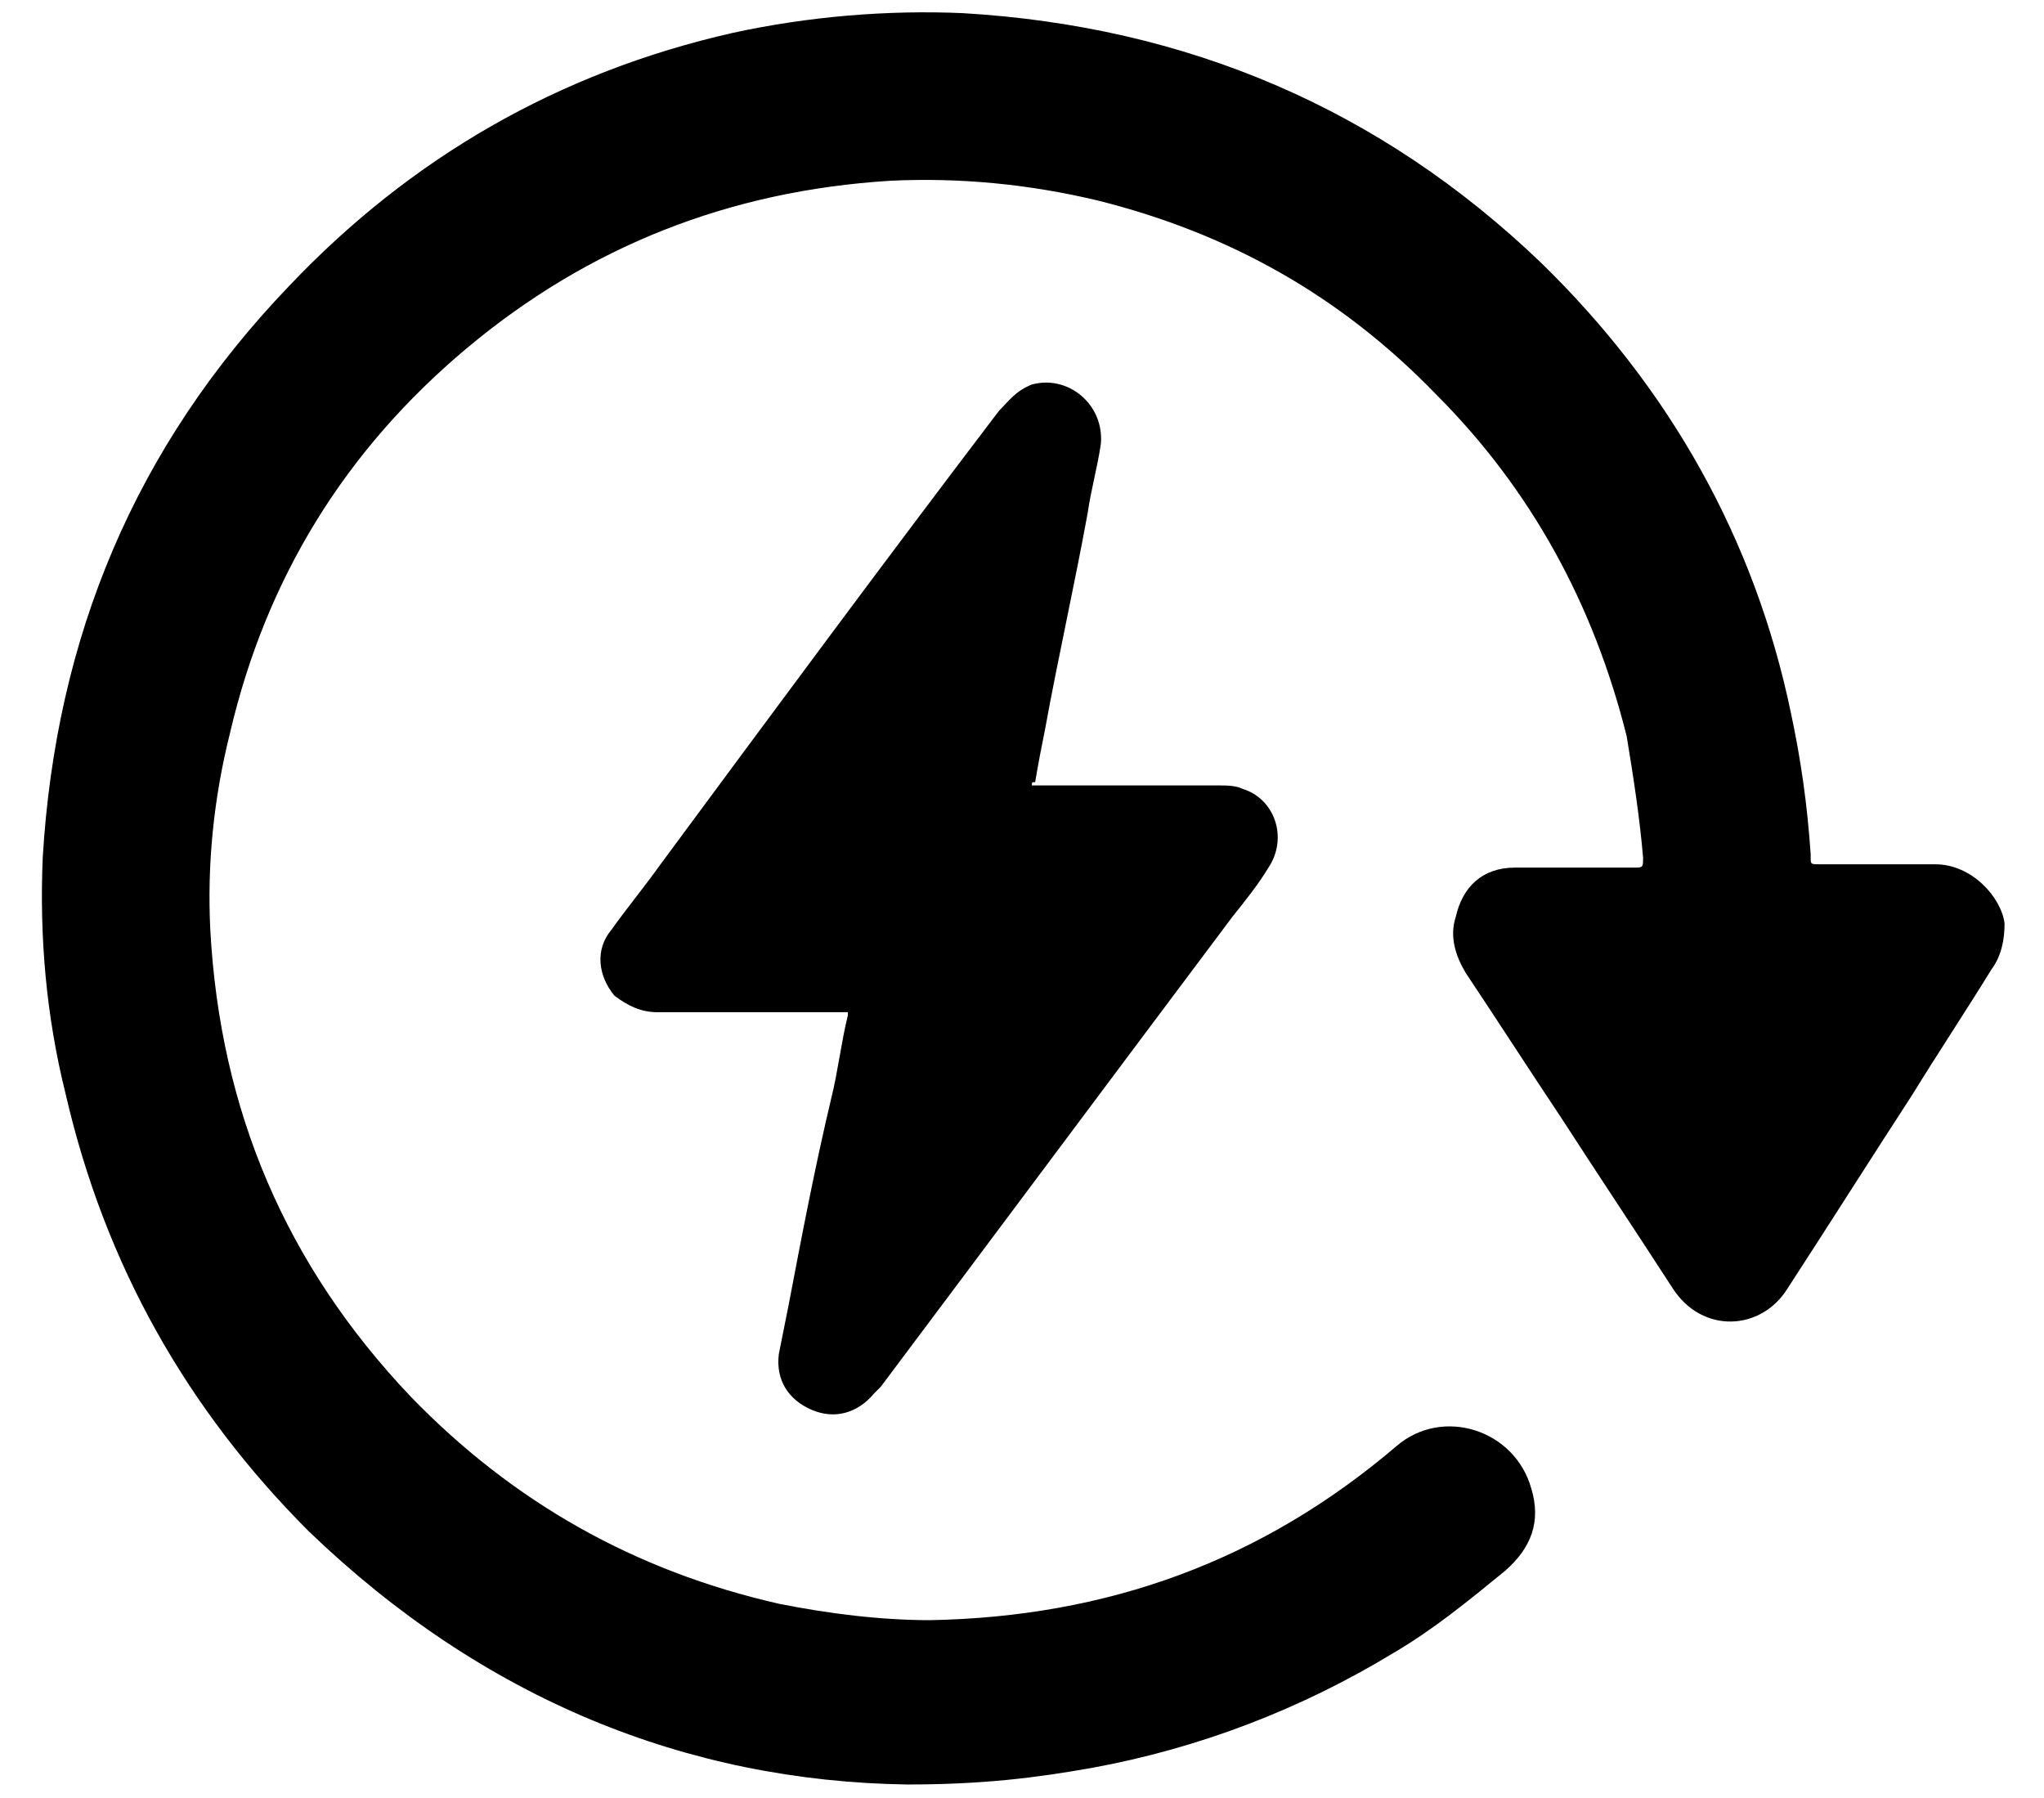
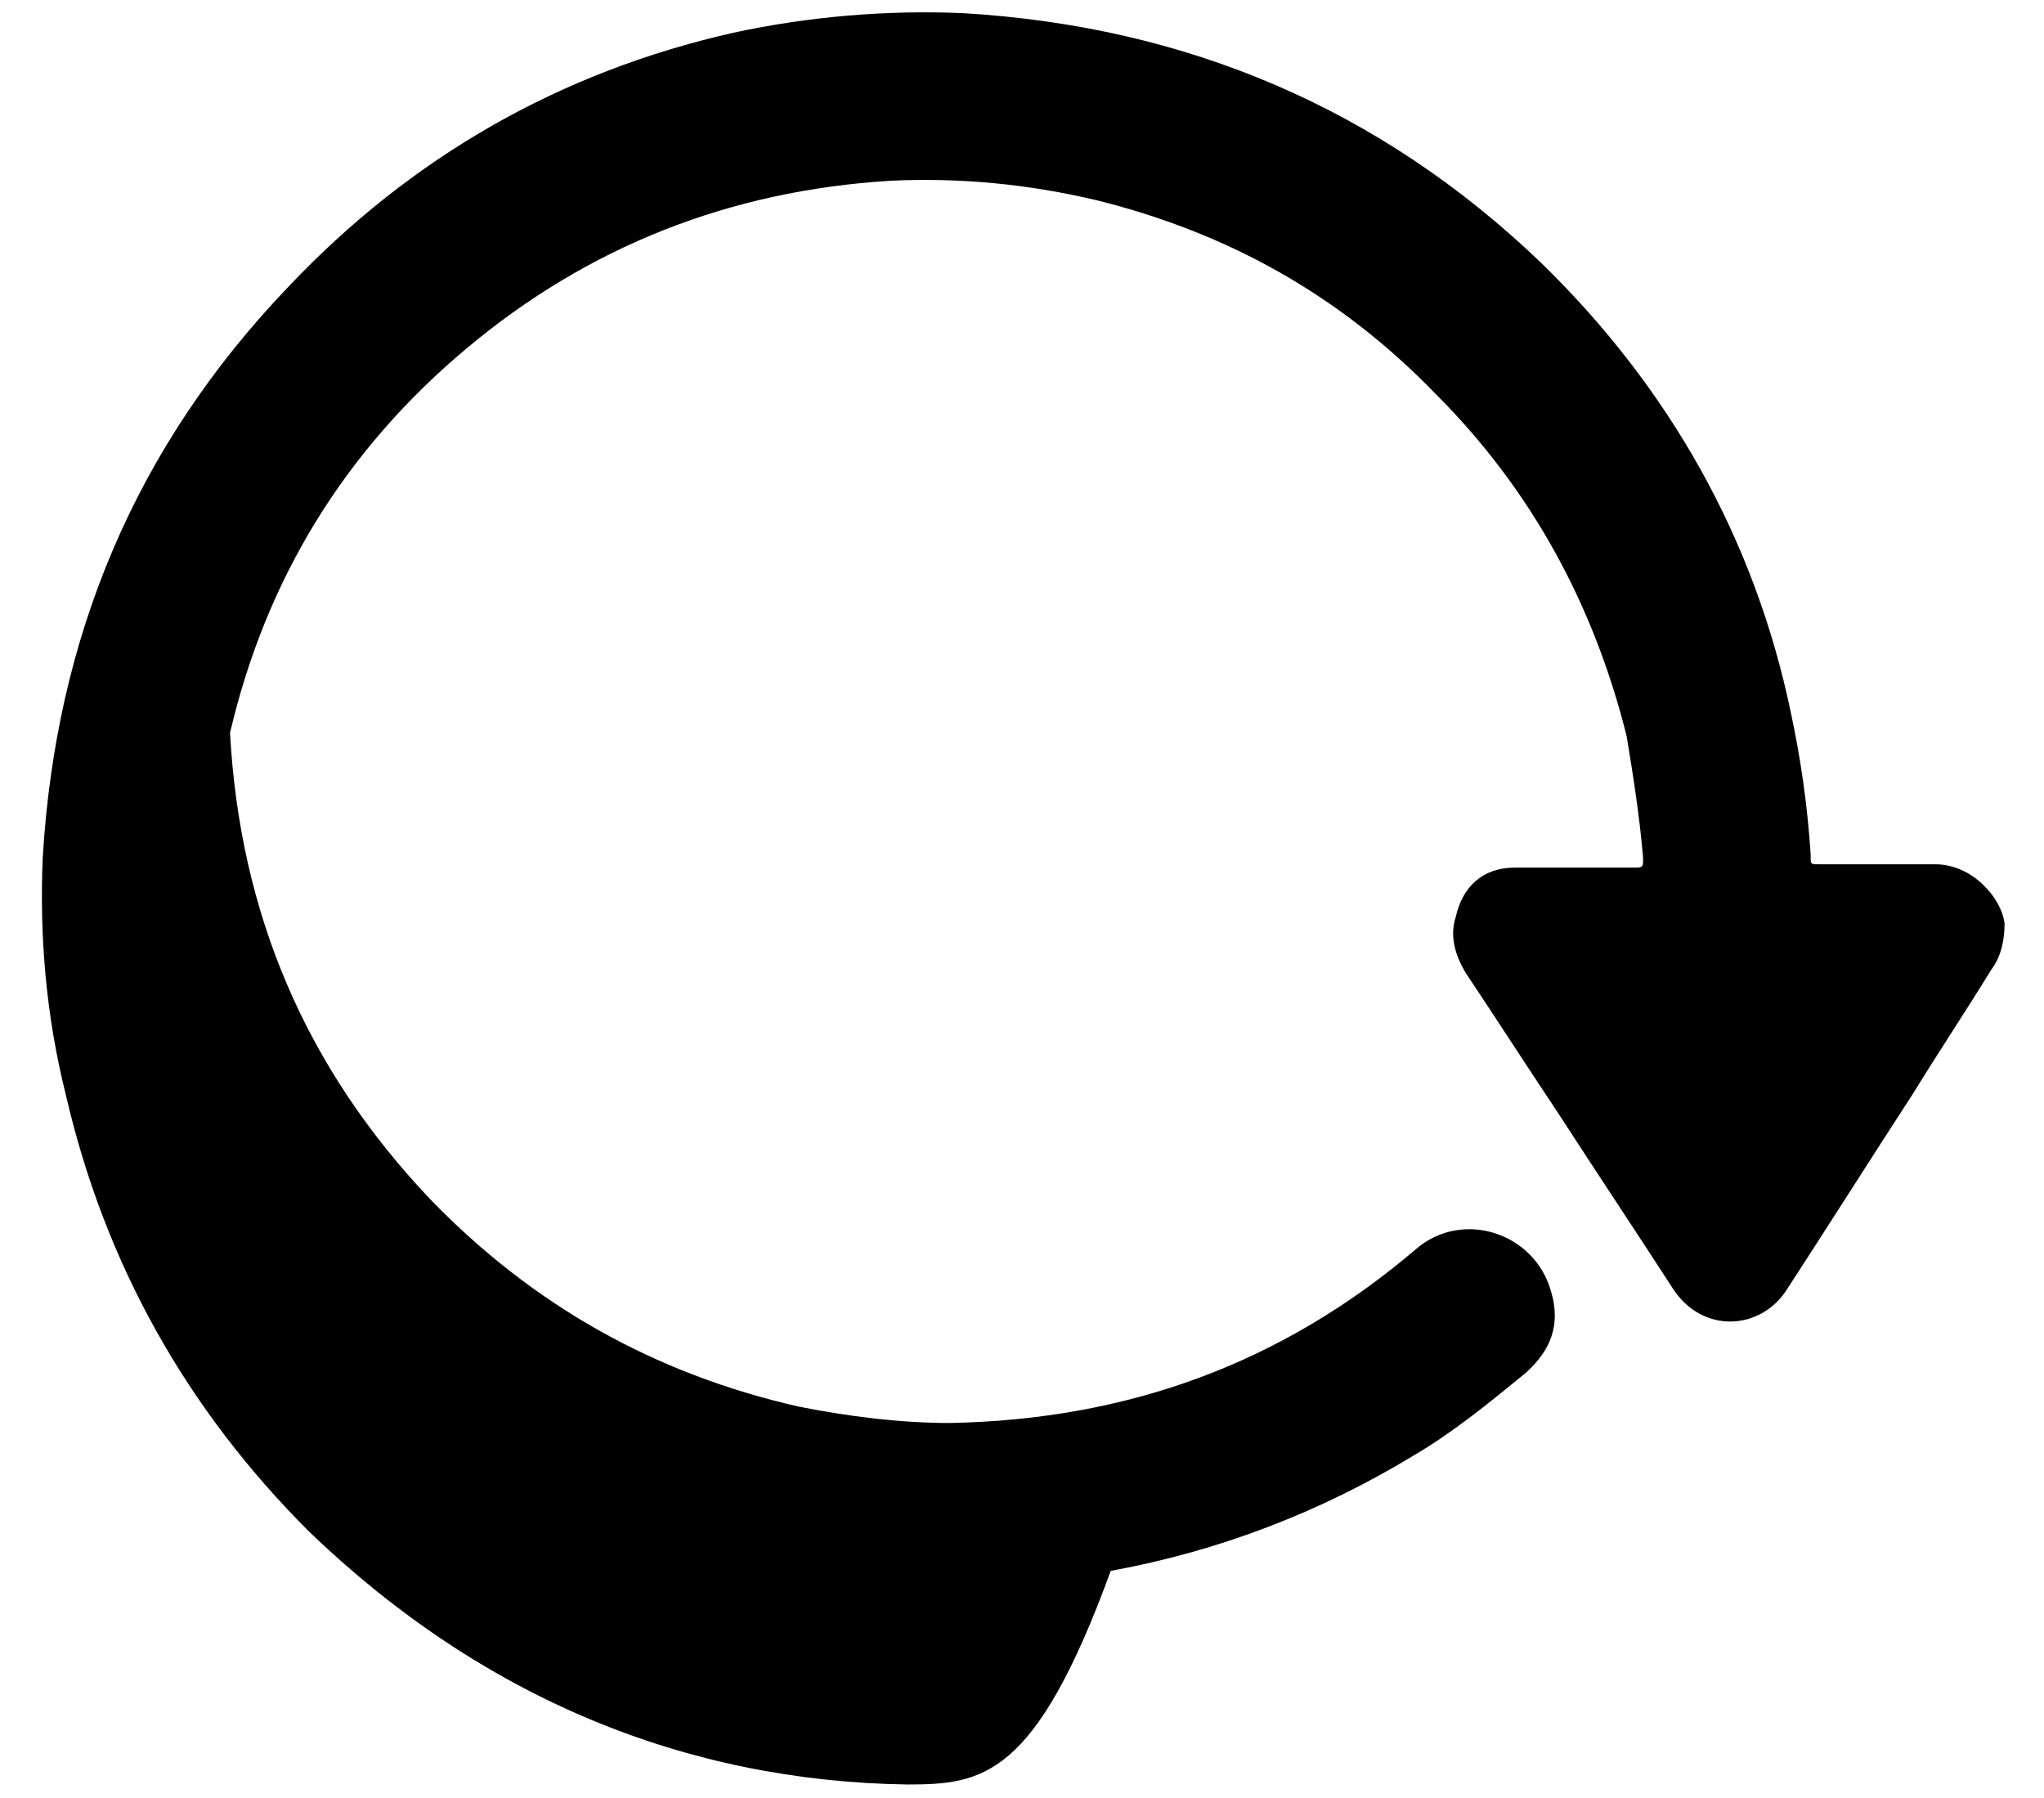
<svg xmlns="http://www.w3.org/2000/svg" version="1.1" id="Layer_1" x="0px" y="0px" viewBox="0 0 62.2 54.7" style="enable-background:new 0 0 62.2 54.7;" xml:space="preserve">
  <g>
-     <path d="M27.6,54.3c-6.7-0.1-12.9-2.6-18.2-7.7C5.7,42.9,3.2,38.5,2,33.3c-0.6-2.4-0.8-4.8-0.7-7.2c0.4-6.7,2.8-12.5,7.5-17.4   c3.7-3.9,8.2-6.5,13.5-7.7c2.3-0.5,4.7-0.7,7-0.6C36.1,0.8,42,3.3,46.9,8c3.9,3.8,6.5,8.4,7.6,13.7c0.3,1.4,0.5,2.8,0.6,4.3   c0,0,0,0.1,0,0.1c0,0.2,0,0.2,0.3,0.2c1,0,2,0,3,0c0.2,0,0.3,0,0.5,0c1.1,0,2,1,2.1,1.8c0,0.5-0.1,1-0.4,1.4   c-0.8,1.3-1.6,2.5-2.4,3.8c-1.3,2-2.5,3.9-3.8,5.9c-0.8,1.3-2.6,1.4-3.5,0c-1.1-1.7-2.3-3.5-3.4-5.2c-1-1.5-1.9-2.9-2.9-4.4   c-0.3-0.5-0.5-1.1-0.3-1.7c0.2-0.9,0.8-1.5,1.8-1.5c0.4,0,0.8,0,1.1,0c0.8,0,1.6,0,2.5,0c0.3,0,0.3,0,0.3-0.3   c-0.1-1.2-0.3-2.5-0.5-3.7c-1-4-2.9-7.5-5.8-10.4C40.8,9,37.4,7.1,33.4,6.1c-2.1-0.5-4.2-0.7-6.3-0.6c-4.9,0.3-9.2,2-12.9,5.1   c-3.7,3.1-6.1,7-7.2,11.7c-0.5,2-0.7,4-0.6,6c0.3,5.5,2.3,10.2,6.1,14.2c3.1,3.2,6.8,5.3,11.2,6.3c1.5,0.3,3.1,0.5,4.6,0.5   c5.4-0.1,10.1-1.8,14.2-5.3c1.4-1.2,3.6-0.5,4.1,1.3c0.3,1,0,1.8-0.8,2.5c-1.1,0.9-2.2,1.8-3.4,2.5c-2.8,1.7-5.9,2.9-9.2,3.5   C31.5,54.1,29.9,54.3,27.6,54.3z" />
-     <path d="M31.4,23.9c0.1,0,0.2,0,0.3,0c1.8,0,3.6,0,5.4,0c0.2,0,0.5,0,0.7,0.1c1,0.3,1.4,1.5,0.8,2.4c-0.3,0.5-0.7,1-1.1,1.5   c-3.6,4.8-7.1,9.5-10.7,14.3c-0.1,0.1-0.1,0.1-0.2,0.2c-0.5,0.6-1.2,0.8-1.9,0.5c-0.7-0.3-1.1-0.9-1-1.7c0.1-0.5,0.2-1,0.3-1.5   c0.4-2.1,0.8-4.2,1.3-6.3c0.2-0.8,0.3-1.7,0.5-2.5c0,0,0-0.1,0-0.1c-0.1,0-0.2,0-0.3,0c-1.8,0-3.7,0-5.5,0c-0.5,0-0.9-0.2-1.3-0.5   c-0.5-0.6-0.6-1.4-0.1-2c0.5-0.7,1-1.3,1.5-2c3.4-4.6,6.8-9.2,10.3-13.8c0.3-0.3,0.5-0.6,1-0.8c1.1-0.3,2.2,0.6,2.1,1.8   c-0.1,0.7-0.3,1.4-0.4,2.1c-0.4,2.2-0.9,4.4-1.3,6.6c-0.1,0.5-0.2,1-0.3,1.6C31.4,23.8,31.4,23.8,31.4,23.9z" />
+     <path d="M27.6,54.3c-6.7-0.1-12.9-2.6-18.2-7.7C5.7,42.9,3.2,38.5,2,33.3c-0.6-2.4-0.8-4.8-0.7-7.2c0.4-6.7,2.8-12.5,7.5-17.4   c3.7-3.9,8.2-6.5,13.5-7.7c2.3-0.5,4.7-0.7,7-0.6C36.1,0.8,42,3.3,46.9,8c3.9,3.8,6.5,8.4,7.6,13.7c0.3,1.4,0.5,2.8,0.6,4.3   c0,0,0,0.1,0,0.1c0,0.2,0,0.2,0.3,0.2c1,0,2,0,3,0c0.2,0,0.3,0,0.5,0c1.1,0,2,1,2.1,1.8c0,0.5-0.1,1-0.4,1.4   c-0.8,1.3-1.6,2.5-2.4,3.8c-1.3,2-2.5,3.9-3.8,5.9c-0.8,1.3-2.6,1.4-3.5,0c-1.1-1.7-2.3-3.5-3.4-5.2c-1-1.5-1.9-2.9-2.9-4.4   c-0.3-0.5-0.5-1.1-0.3-1.7c0.2-0.9,0.8-1.5,1.8-1.5c0.4,0,0.8,0,1.1,0c0.8,0,1.6,0,2.5,0c0.3,0,0.3,0,0.3-0.3   c-0.1-1.2-0.3-2.5-0.5-3.7c-1-4-2.9-7.5-5.8-10.4C40.8,9,37.4,7.1,33.4,6.1c-2.1-0.5-4.2-0.7-6.3-0.6c-4.9,0.3-9.2,2-12.9,5.1   c-3.7,3.1-6.1,7-7.2,11.7c0.3,5.5,2.3,10.2,6.1,14.2c3.1,3.2,6.8,5.3,11.2,6.3c1.5,0.3,3.1,0.5,4.6,0.5   c5.4-0.1,10.1-1.8,14.2-5.3c1.4-1.2,3.6-0.5,4.1,1.3c0.3,1,0,1.8-0.8,2.5c-1.1,0.9-2.2,1.8-3.4,2.5c-2.8,1.7-5.9,2.9-9.2,3.5   C31.5,54.1,29.9,54.3,27.6,54.3z" />
  </g>
</svg>